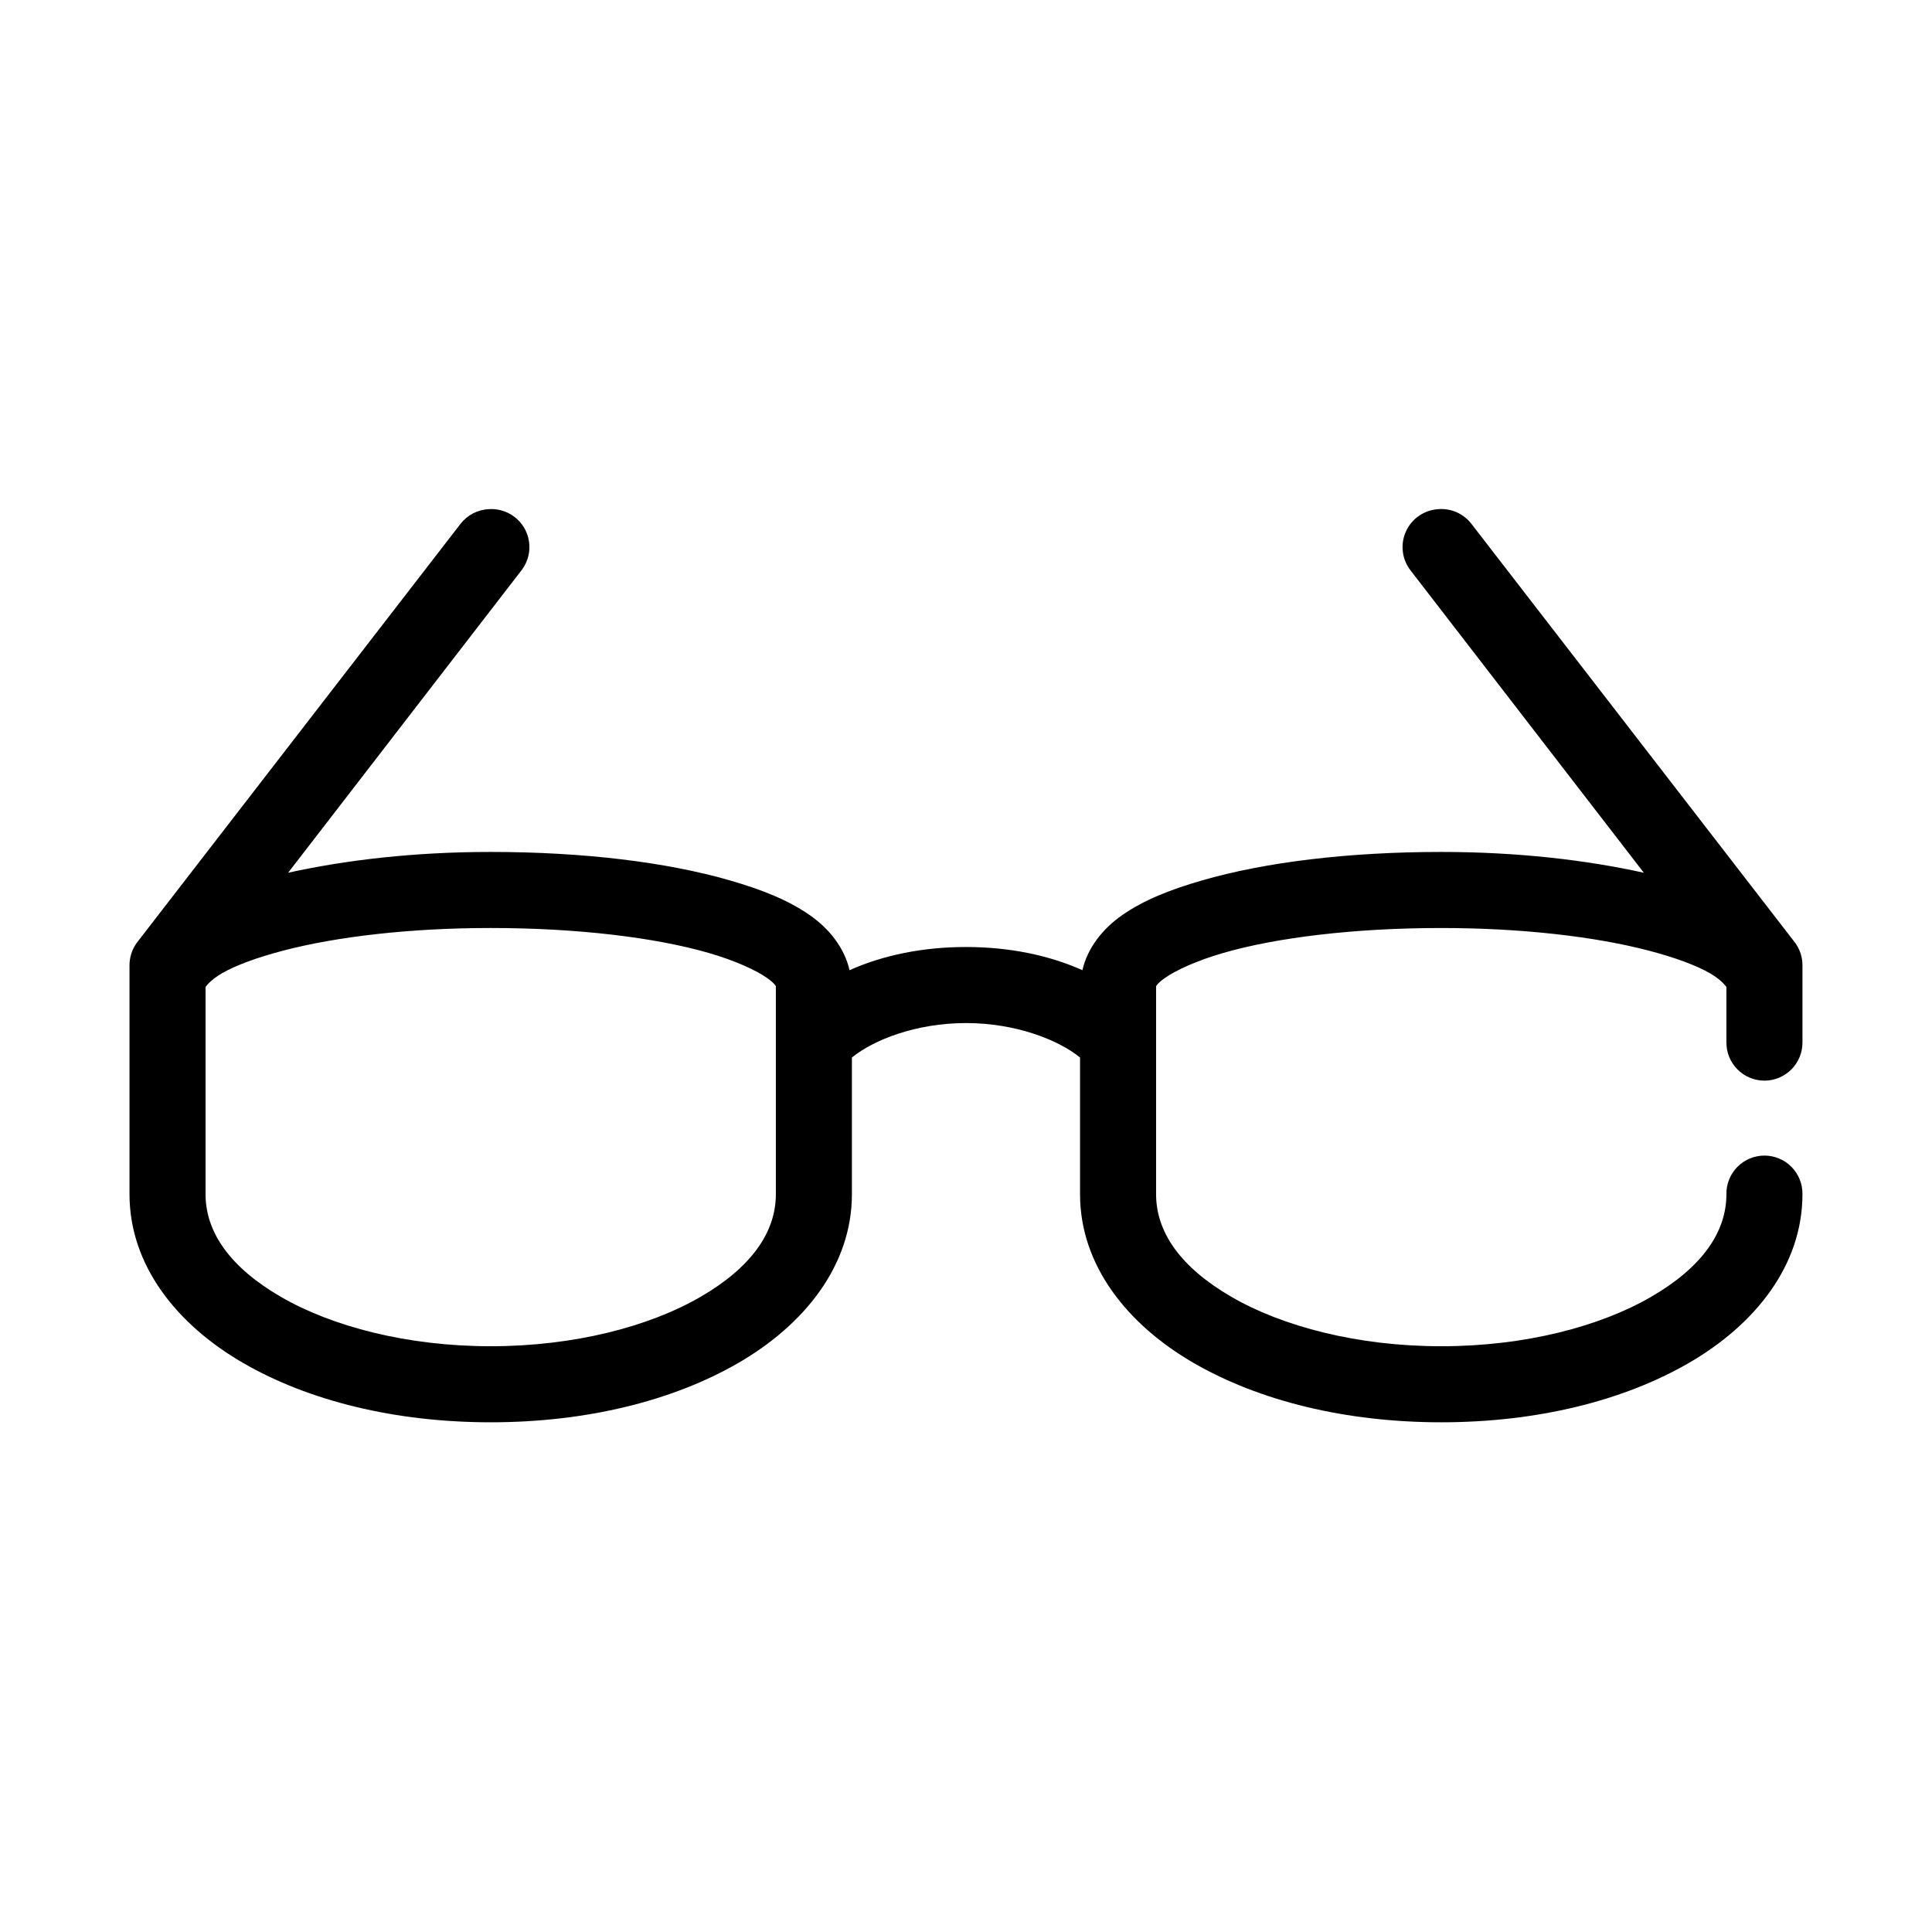
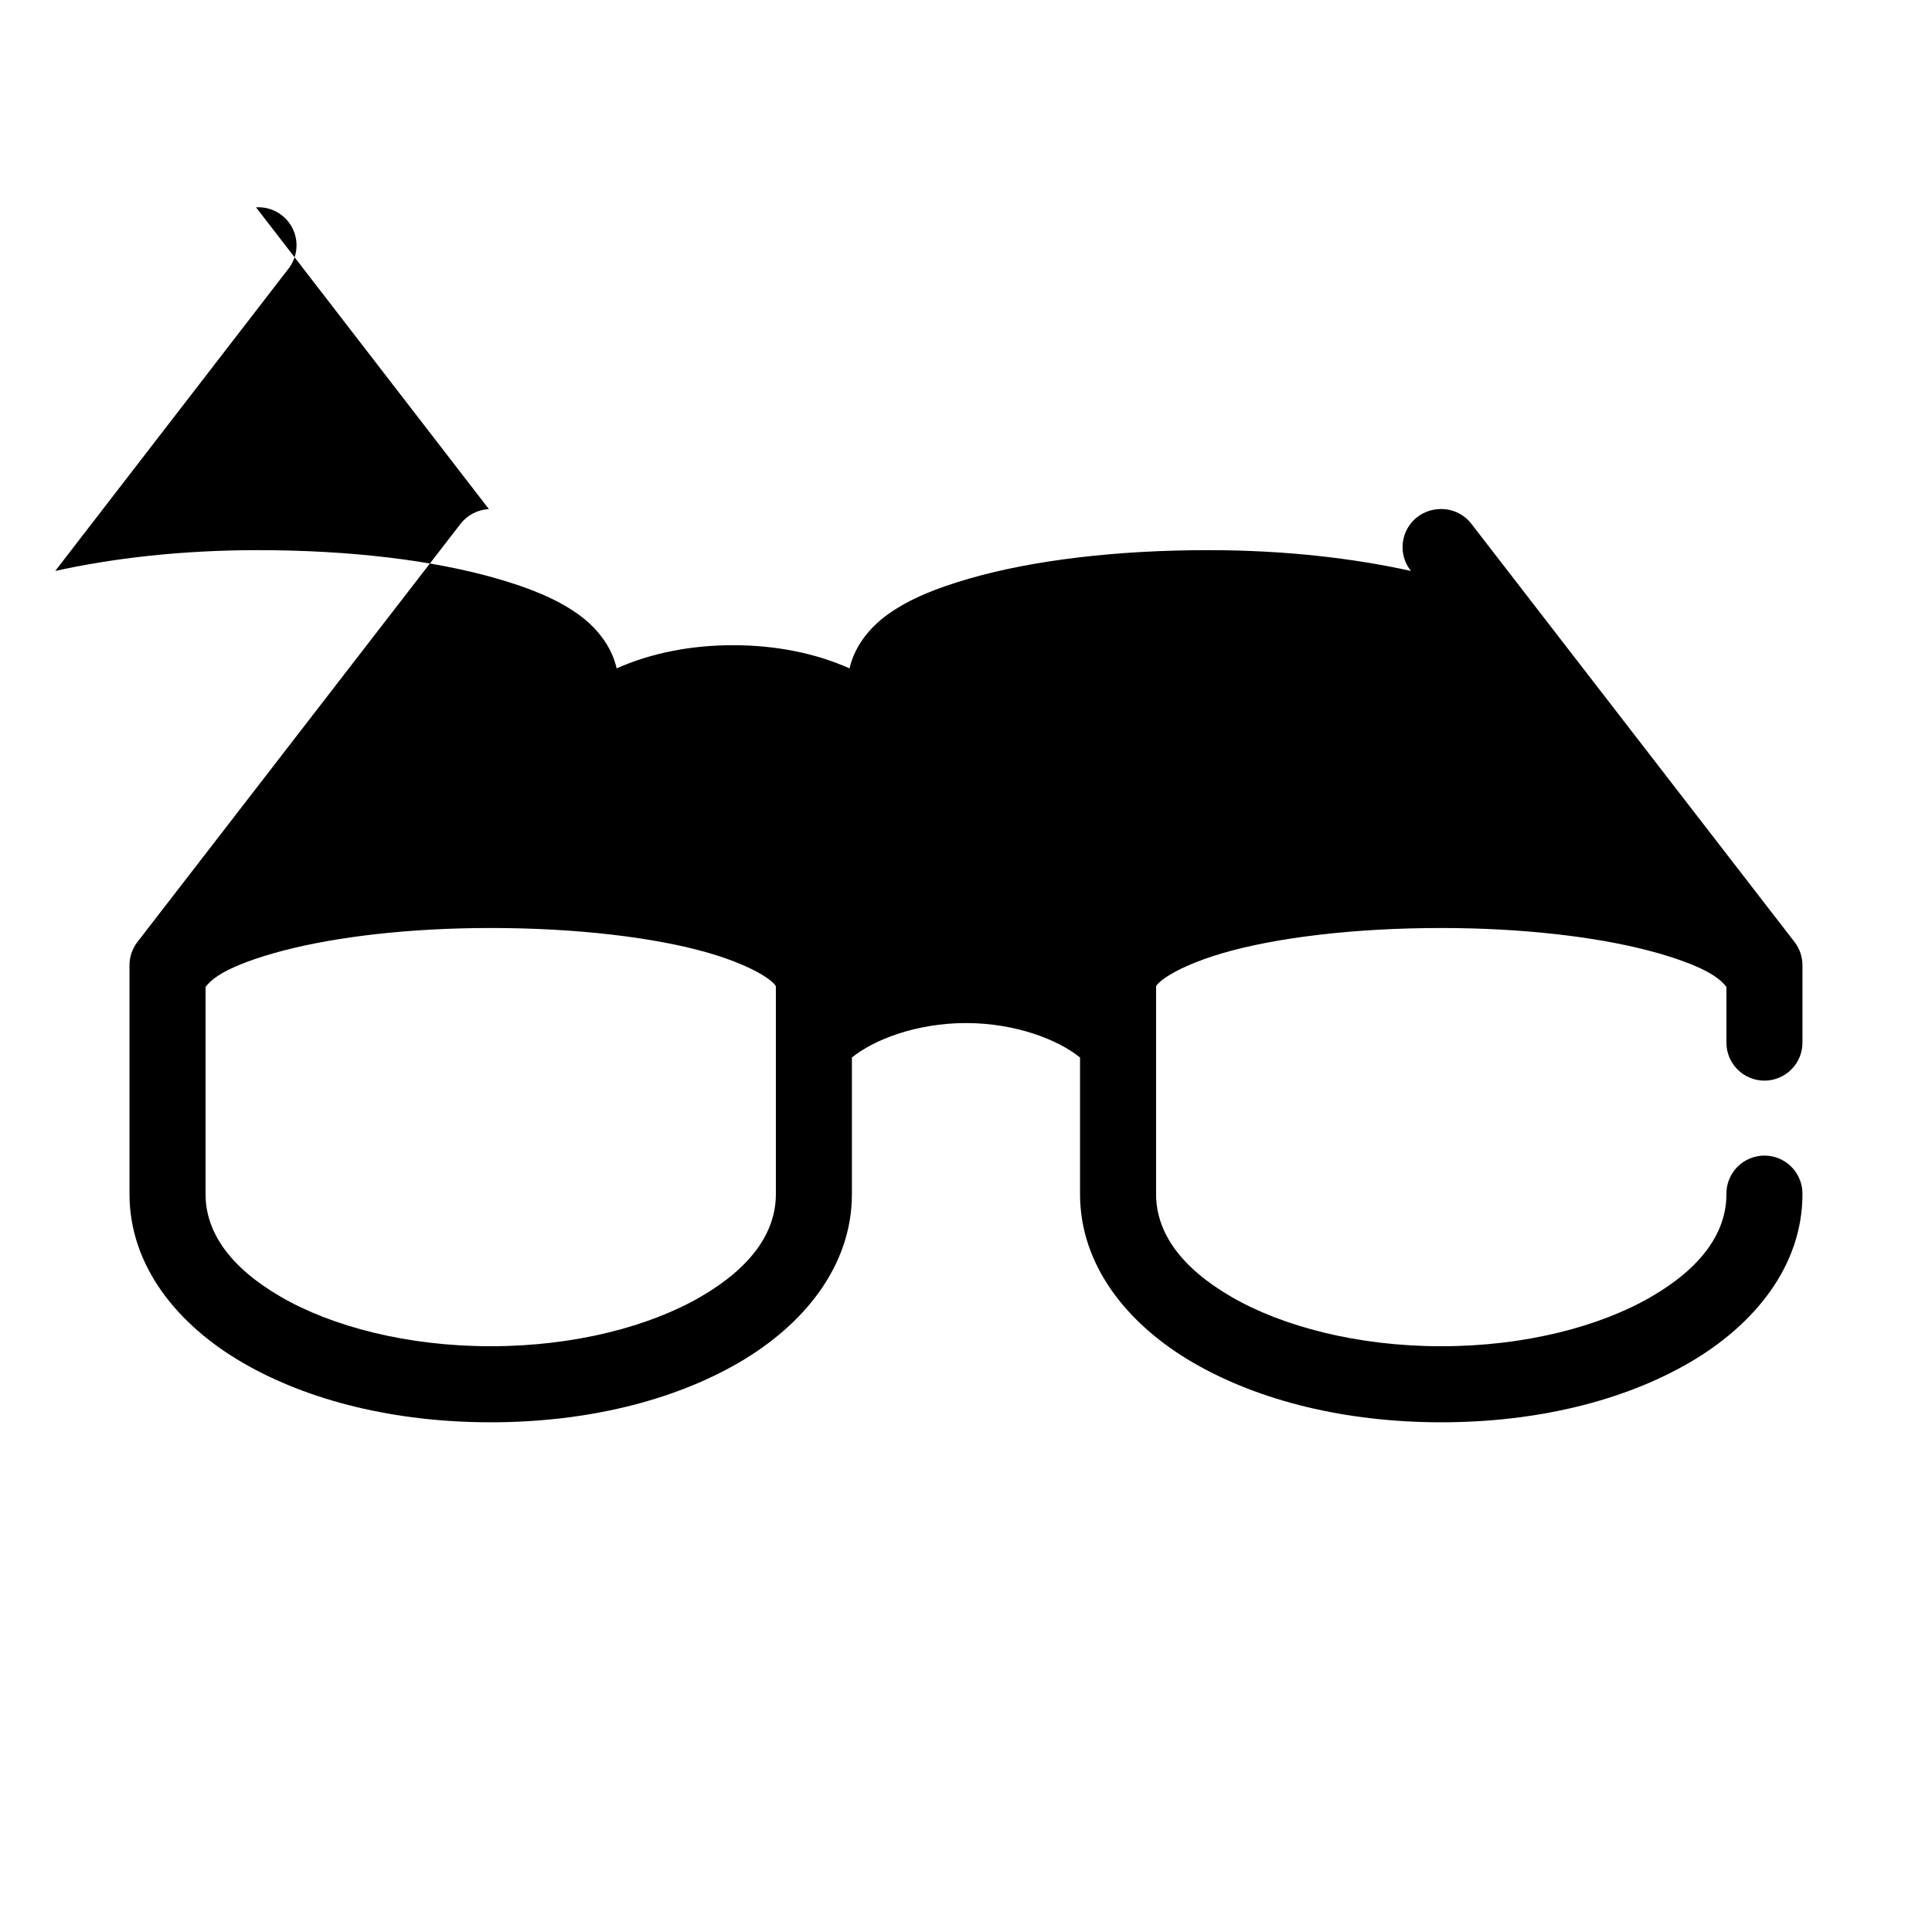
<svg xmlns="http://www.w3.org/2000/svg" fill="#000000" width="800px" height="800px" version="1.1" viewBox="144 144 512 512">
-   <path d="m273.57 278.93c-2.977 0.133-5.746 1.57-7.559 3.938l-85.648 110.84c-1.371 1.809-2.09 4.031-2.043 6.301v60.457c0 18.934 12.602 34.594 30.07 44.711 17.465 10.117 40.414 15.746 65.652 15.746 25.234 0 48.184-5.629 65.652-15.746 17.465-10.117 30.07-25.777 30.07-44.711v-36.211c5.754-4.695 17.066-9.133 30.23-9.133s24.477 4.438 30.227 9.133v36.211c0 18.934 12.605 34.594 30.07 44.711 17.469 10.117 40.418 15.746 65.652 15.746 25.238 0 48.188-5.629 65.656-15.746 17.465-10.117 30.07-25.777 30.07-44.711 0.035-2.699-1.008-5.297-2.902-7.219-1.895-1.922-4.477-3.004-7.176-3.004-2.695 0-5.281 1.082-7.176 3.004s-2.938 4.519-2.898 7.219c0 10.094-6.5 19.418-19.996 27.234s-33.363 13.07-55.578 13.07c-22.211 0-42.082-5.254-55.574-13.07-13.496-7.816-19.996-17.141-19.996-27.234v-55.105c-0.008 0.055 0.211-0.688 2.363-2.203 2.871-2.019 8.367-4.57 15.43-6.613 14.121-4.09 34.809-6.613 57.777-6.613 21.5 0 40.941 2.316 54.949 5.984 7.004 1.832 12.648 3.93 16.215 5.981 3.566 2.051 4.519 3.945 4.41 3.621v14.645c-0.039 2.695 1.004 5.297 2.898 7.215 1.895 1.922 4.481 3.004 7.176 3.004 2.699 0 5.281-1.082 7.176-3.004 1.895-1.918 2.938-4.519 2.902-7.215v-20.152c0.047-2.269-0.676-4.492-2.047-6.301l-85.648-110.84c-2.078-2.727-5.398-4.211-8.816-3.938-3.762 0.23-7.082 2.539-8.605 5.984-1.523 3.445-1 7.453 1.363 10.391l61.715 79.98c-15.348-3.383-33.453-5.512-53.688-5.512-24.48 0-46.609 2.68-63.445 7.559-8.422 2.438-15.48 5.223-21.258 9.289-4.766 3.356-8.996 8.352-10.391 14.484-8.961-4-19.504-6.141-30.855-6.141-11.355 0-21.895 2.141-30.859 6.141-1.391-6.133-5.625-11.129-10.391-14.484-5.777-4.066-12.836-6.852-21.254-9.289-16.84-4.879-38.969-7.559-63.449-7.559-20.234 0-38.34 2.129-53.688 5.512l61.715-79.98c2.508-3.113 2.938-7.414 1.094-10.961-1.84-3.547-5.606-5.672-9.594-5.414zm0.473 111c22.969 0 43.656 2.523 57.781 6.613 7.059 2.043 12.559 4.594 15.43 6.613 2.152 1.516 2.367 2.258 2.359 2.203v55.105c0 10.094-6.5 19.418-19.996 27.234-13.492 7.816-33.363 13.07-55.574 13.07-22.215 0-42.082-5.254-55.578-13.07-13.492-7.816-19.992-17.141-19.992-27.234v-54.949c-0.113 0.324 0.84-1.57 4.406-3.621 3.566-2.051 9.215-4.148 16.215-5.981 14.008-3.668 33.449-5.984 54.949-5.984z" />
+   <path d="m273.57 278.93c-2.977 0.133-5.746 1.57-7.559 3.938l-85.648 110.84c-1.371 1.809-2.09 4.031-2.043 6.301v60.457c0 18.934 12.602 34.594 30.07 44.711 17.465 10.117 40.414 15.746 65.652 15.746 25.234 0 48.184-5.629 65.652-15.746 17.465-10.117 30.07-25.777 30.07-44.711v-36.211c5.754-4.695 17.066-9.133 30.23-9.133s24.477 4.438 30.227 9.133v36.211c0 18.934 12.605 34.594 30.07 44.711 17.469 10.117 40.418 15.746 65.652 15.746 25.238 0 48.188-5.629 65.656-15.746 17.465-10.117 30.07-25.777 30.07-44.711 0.035-2.699-1.008-5.297-2.902-7.219-1.895-1.922-4.477-3.004-7.176-3.004-2.695 0-5.281 1.082-7.176 3.004s-2.938 4.519-2.898 7.219c0 10.094-6.5 19.418-19.996 27.234s-33.363 13.07-55.578 13.07c-22.211 0-42.082-5.254-55.574-13.07-13.496-7.816-19.996-17.141-19.996-27.234v-55.105c-0.008 0.055 0.211-0.688 2.363-2.203 2.871-2.019 8.367-4.57 15.43-6.613 14.121-4.09 34.809-6.613 57.777-6.613 21.5 0 40.941 2.316 54.949 5.984 7.004 1.832 12.648 3.93 16.215 5.981 3.566 2.051 4.519 3.945 4.41 3.621v14.645c-0.039 2.695 1.004 5.297 2.898 7.215 1.895 1.922 4.481 3.004 7.176 3.004 2.699 0 5.281-1.082 7.176-3.004 1.895-1.918 2.938-4.519 2.902-7.215v-20.152c0.047-2.269-0.676-4.492-2.047-6.301l-85.648-110.84c-2.078-2.727-5.398-4.211-8.816-3.938-3.762 0.23-7.082 2.539-8.605 5.984-1.523 3.445-1 7.453 1.363 10.391c-15.348-3.383-33.453-5.512-53.688-5.512-24.48 0-46.609 2.68-63.445 7.559-8.422 2.438-15.48 5.223-21.258 9.289-4.766 3.356-8.996 8.352-10.391 14.484-8.961-4-19.504-6.141-30.855-6.141-11.355 0-21.895 2.141-30.859 6.141-1.391-6.133-5.625-11.129-10.391-14.484-5.777-4.066-12.836-6.852-21.254-9.289-16.84-4.879-38.969-7.559-63.449-7.559-20.234 0-38.34 2.129-53.688 5.512l61.715-79.98c2.508-3.113 2.938-7.414 1.094-10.961-1.84-3.547-5.606-5.672-9.594-5.414zm0.473 111c22.969 0 43.656 2.523 57.781 6.613 7.059 2.043 12.559 4.594 15.43 6.613 2.152 1.516 2.367 2.258 2.359 2.203v55.105c0 10.094-6.5 19.418-19.996 27.234-13.492 7.816-33.363 13.07-55.574 13.07-22.215 0-42.082-5.254-55.578-13.07-13.492-7.816-19.992-17.141-19.992-27.234v-54.949c-0.113 0.324 0.84-1.57 4.406-3.621 3.566-2.051 9.215-4.148 16.215-5.981 14.008-3.668 33.449-5.984 54.949-5.984z" />
</svg>